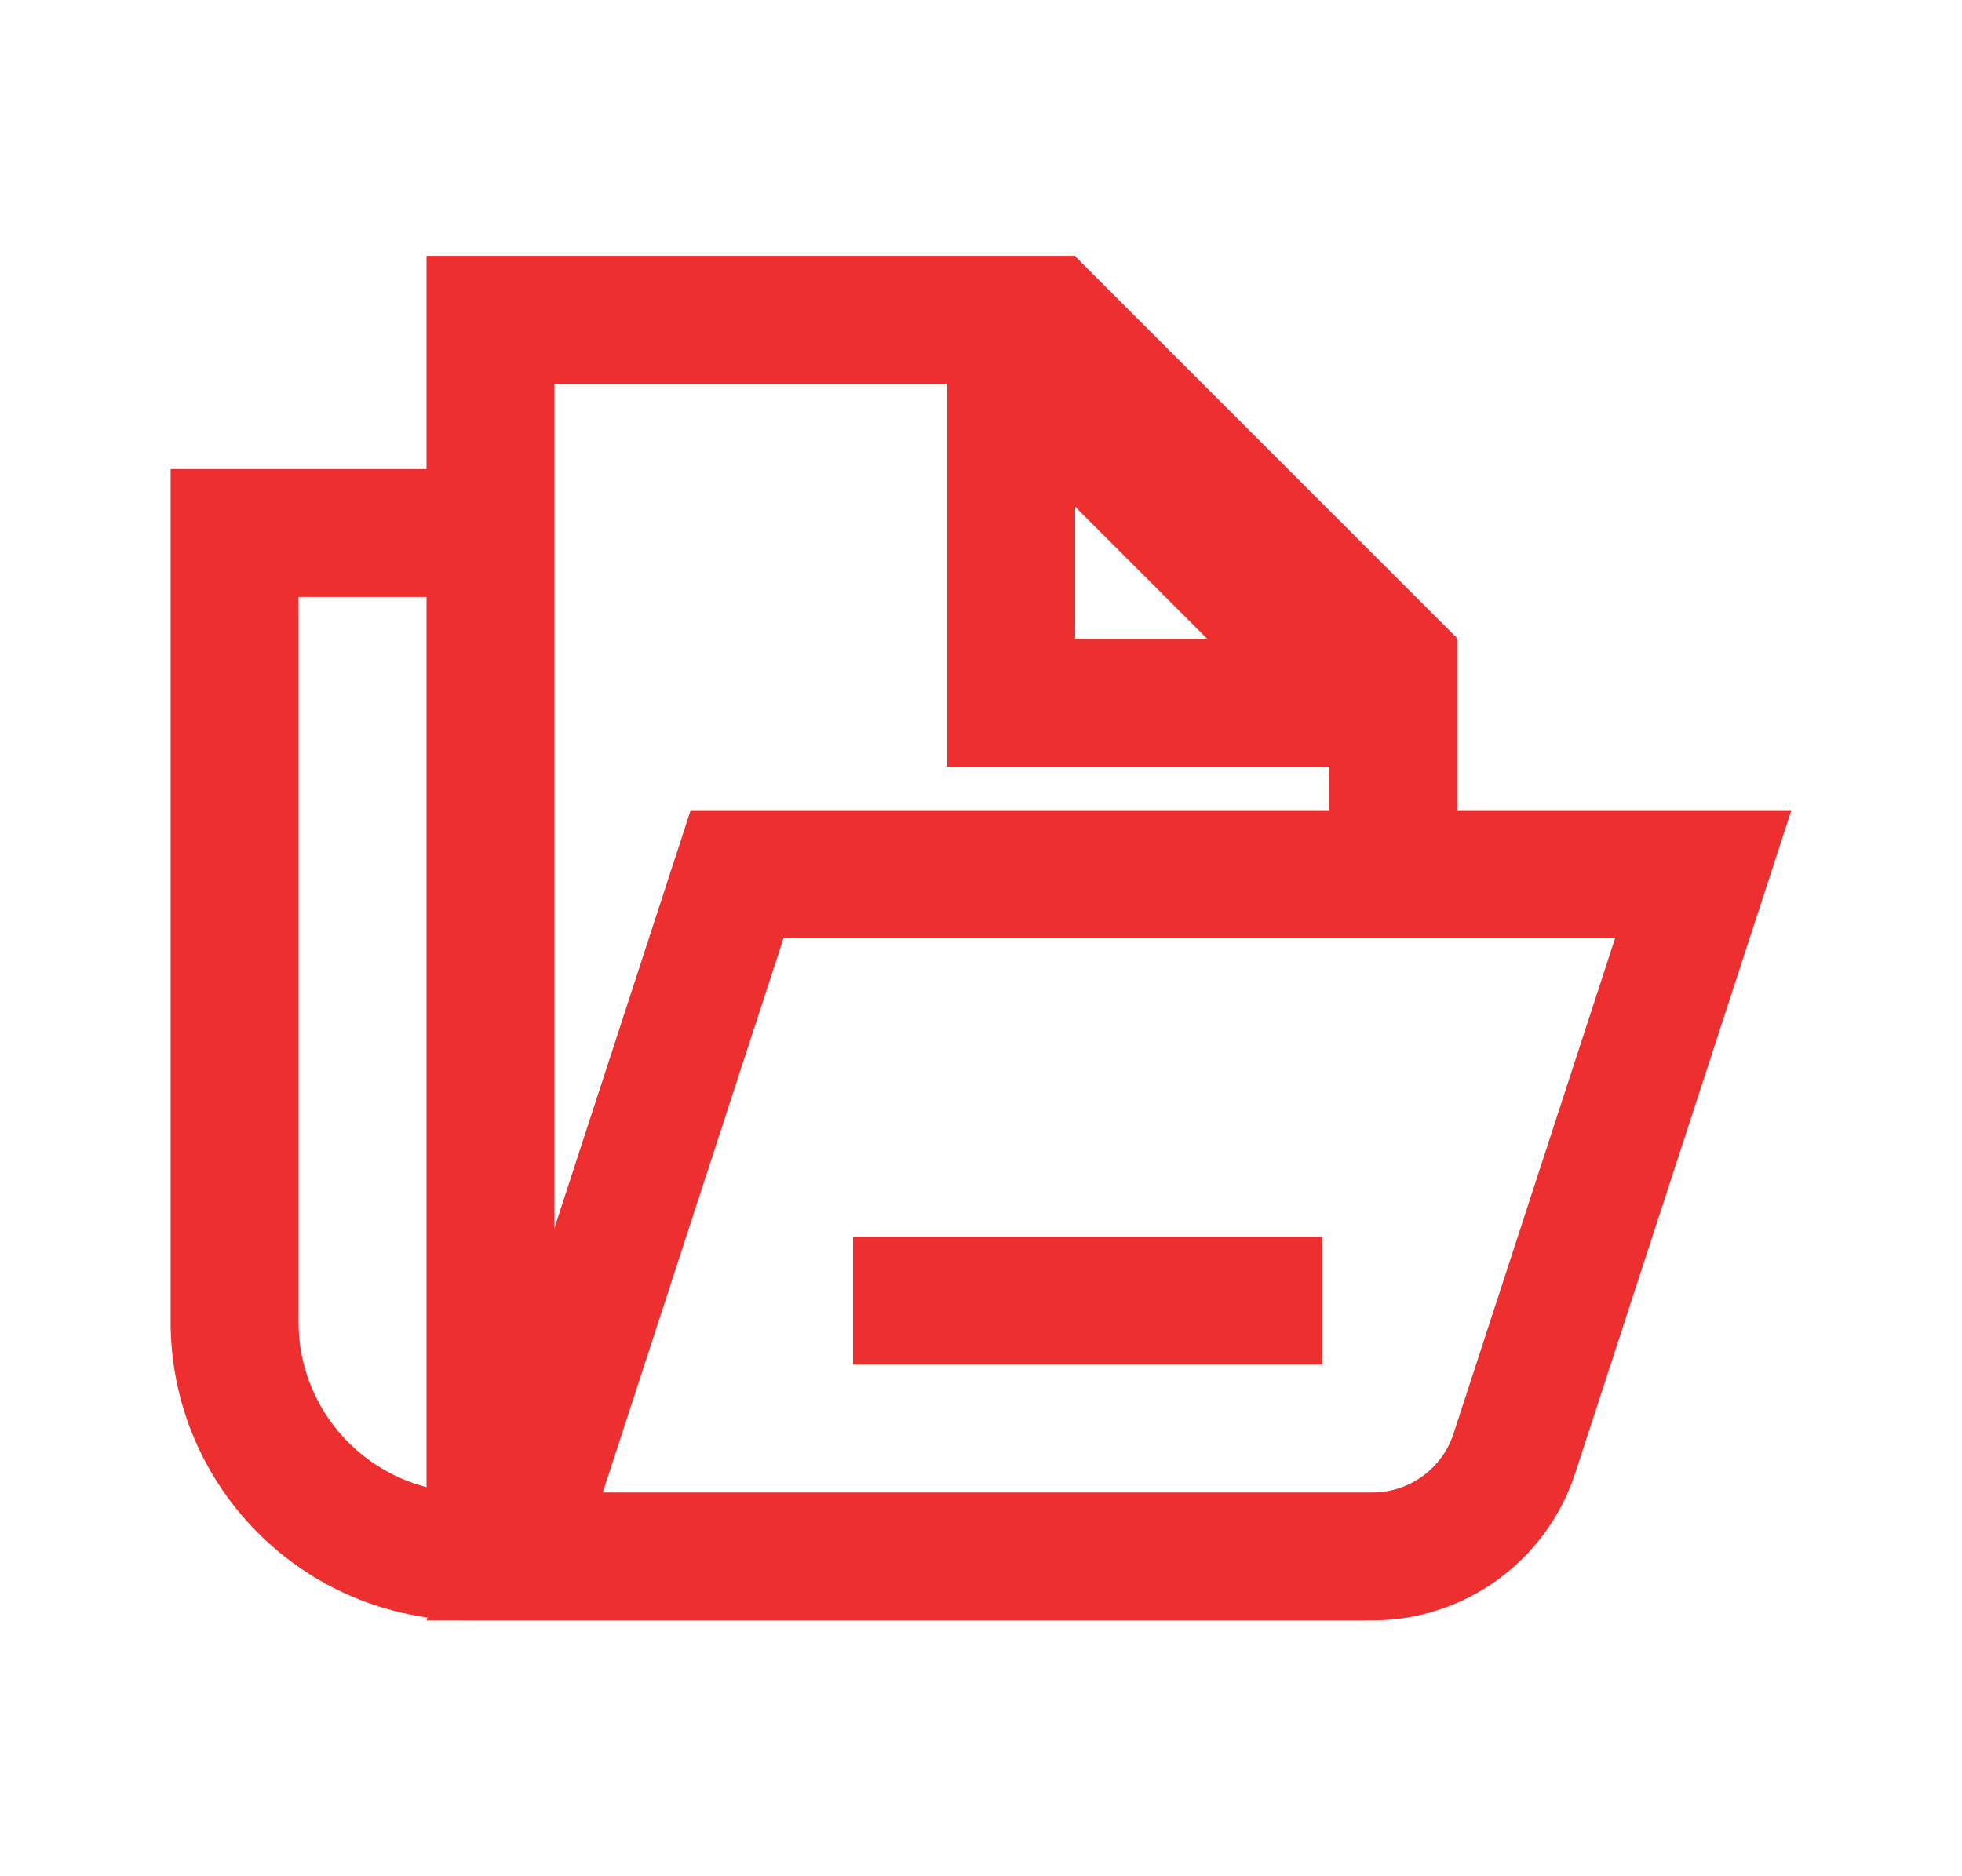
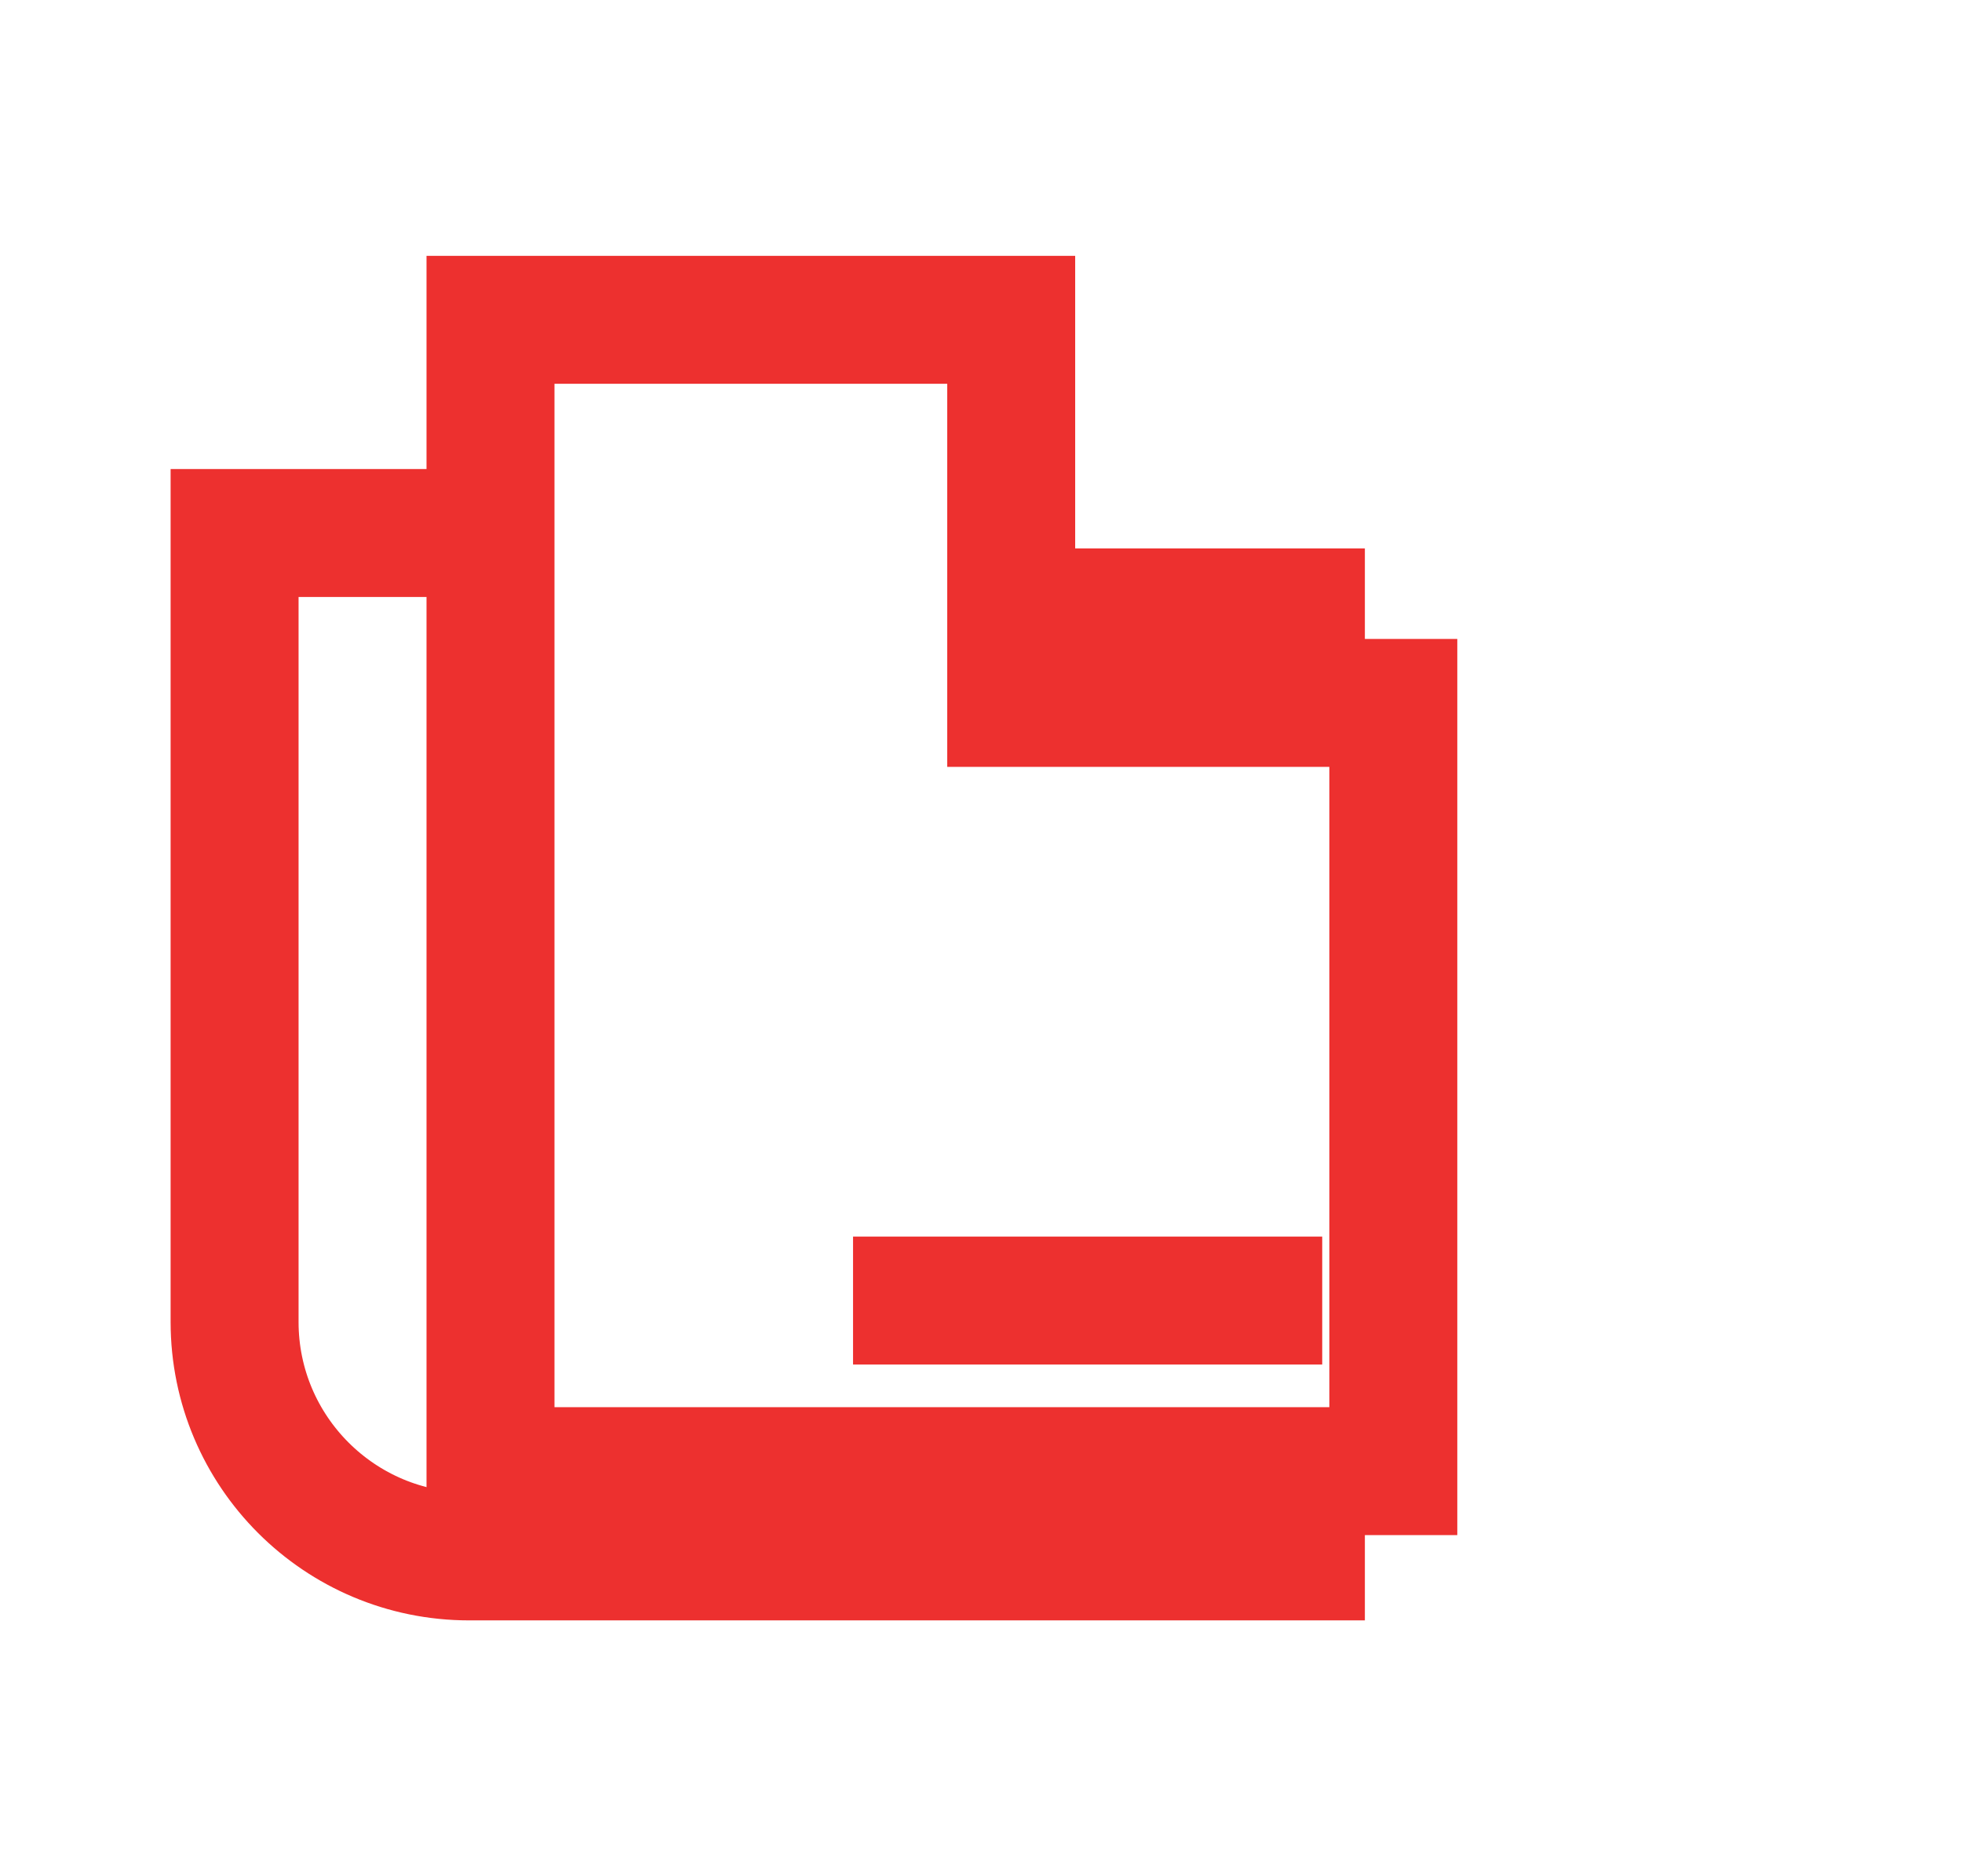
<svg xmlns="http://www.w3.org/2000/svg" width="46" height="44" viewBox="0 0 46 44" fill="none">
-   <rect width="46" height="44" fill="white" />
  <path d="M14.502 12.5L16.604 14.065L17.003 14.362H30.5V36.5H11C7.962 36.5 5.5 34.038 5.5 31V12.5H14.502Z" stroke="#ED302F" stroke-width="3" />
-   <path d="M23 15L24.674 6.523L33.633 15.483L26 17L23 15Z" fill="white" />
  <path d="M23.708 7.5V16.484H32.667V34.5H11.5V7.5H23.708Z" fill="white" stroke="#ED302F" stroke-width="3" />
-   <rect x="22.26" y="8.937" width="4.154" height="12.671" transform="rotate(-45 22.26 8.937)" fill="#ED302F" />
-   <path d="M39.934 20.5L35.505 34.085C35.035 35.525 33.693 36.5 32.178 36.5H12.066L17.282 20.5H39.934Z" fill="white" stroke="#ED302F" stroke-width="3" />
  <line x1="20" y1="30.5" x2="31" y2="30.5" stroke="#ED302F" stroke-width="3" />
</svg>